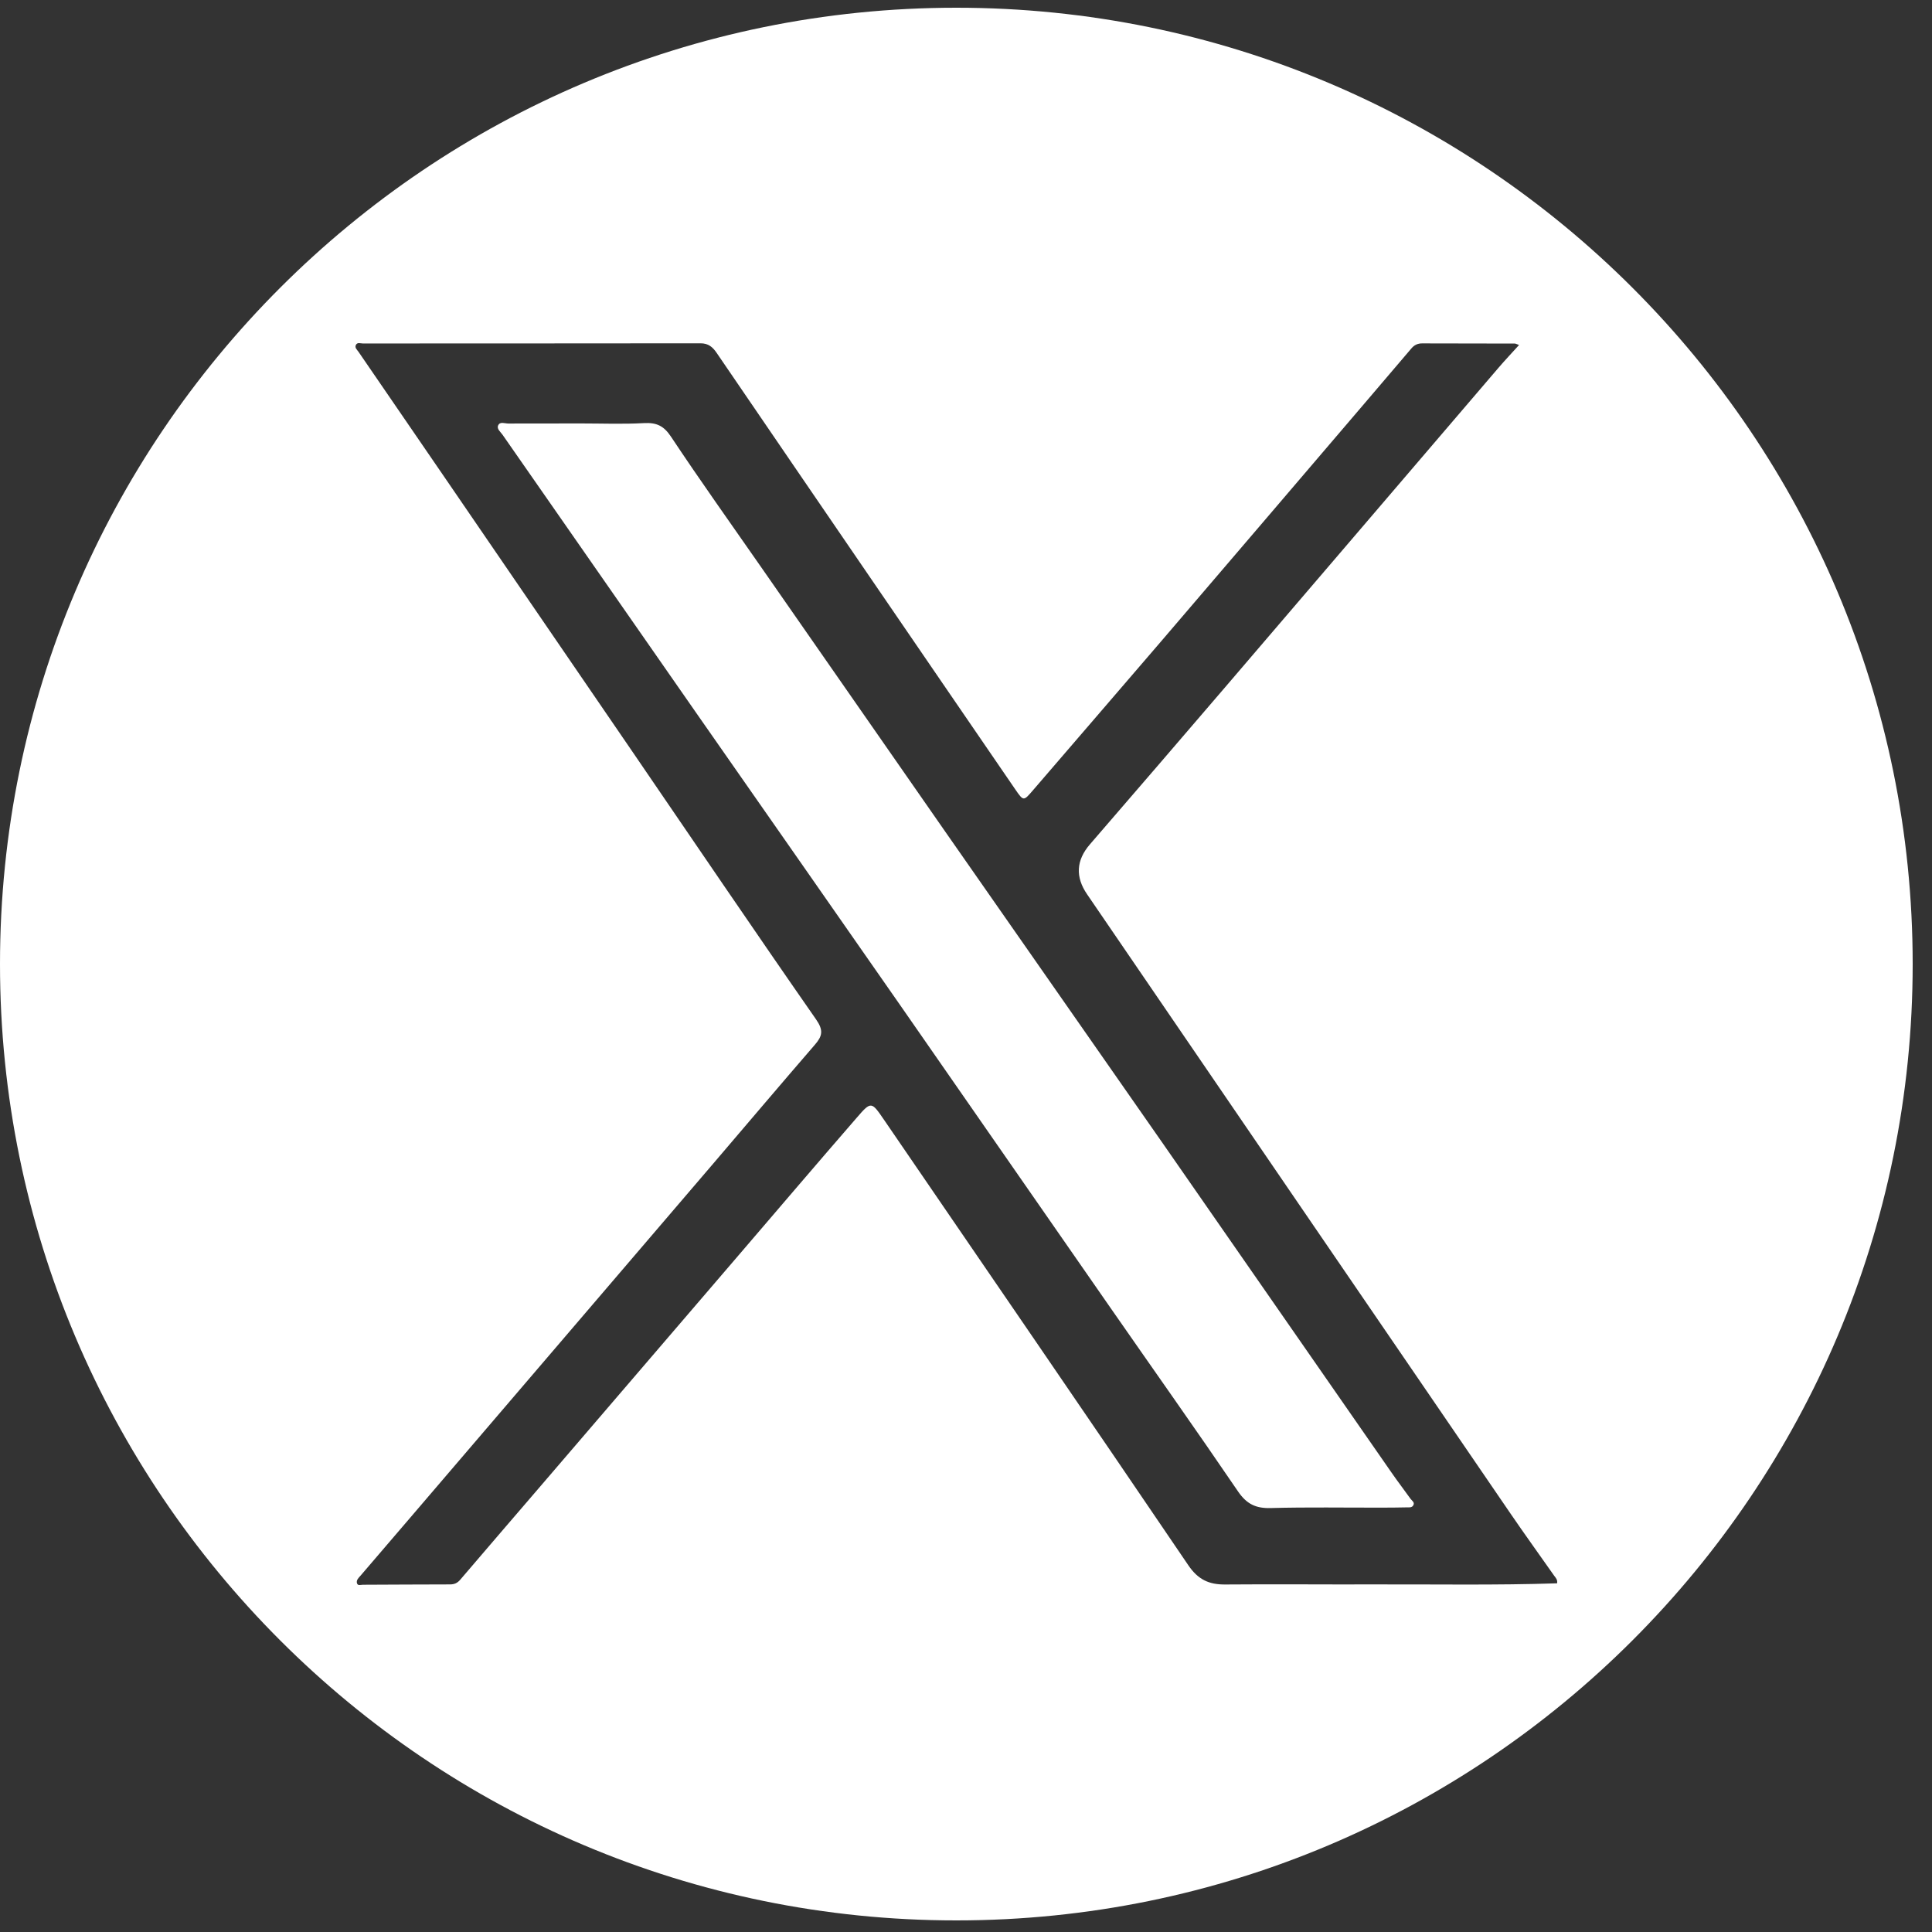
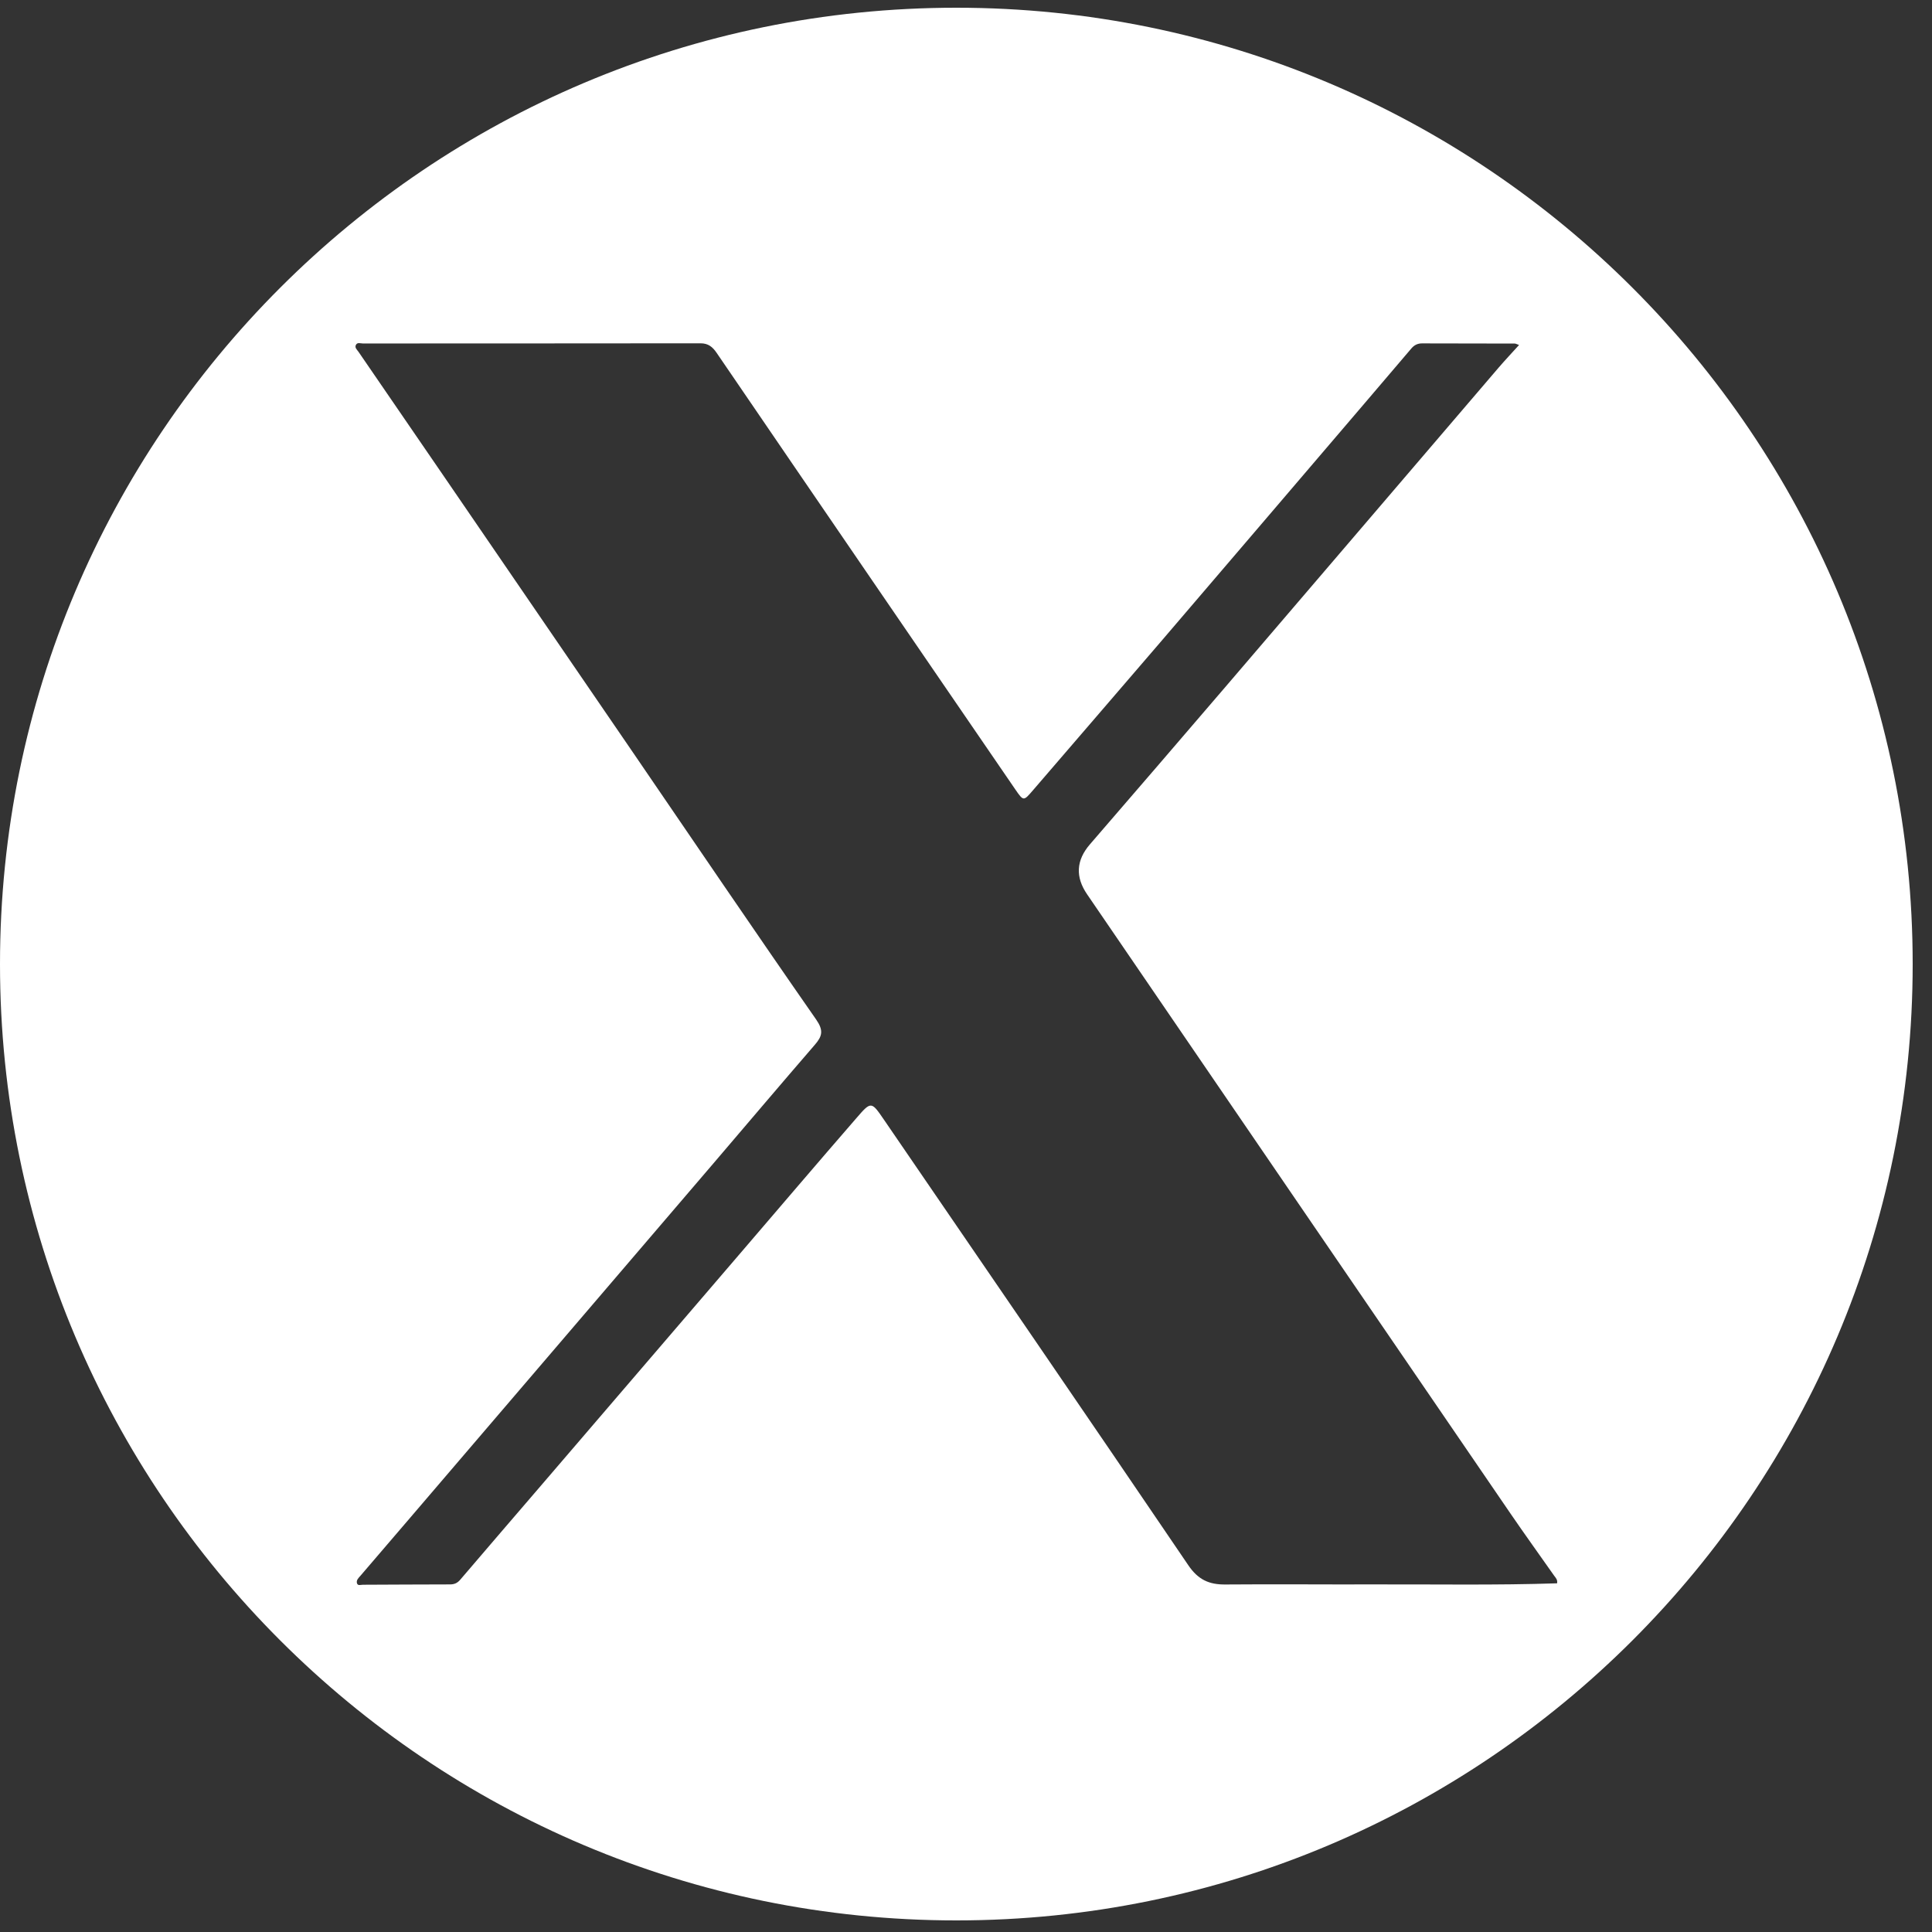
<svg xmlns="http://www.w3.org/2000/svg" width="23" height="23" viewBox="0 0 23 23" fill="none">
  <rect x="0" y="0" width="23" height="23" fill="#333333" stroke="none" />
  <g id="Camada_1" clip-path="url(#clip0_1630_1825)">
-     <path id="Vector" d="M16.568 17.534C15.658 16.226 14.751 14.917 13.841 13.609C12.98 12.373 12.117 11.14 11.256 9.905C10.526 8.857 9.797 7.808 9.067 6.76C8.706 6.241 8.339 5.727 7.989 5.2C7.902 5.068 7.815 5.029 7.666 5.037C7.417 5.051 7.167 5.041 6.917 5.041C6.629 5.041 6.34 5.041 6.05 5.042C6.009 5.042 5.953 5.016 5.931 5.063C5.91 5.106 5.959 5.141 5.983 5.176C6.757 6.289 7.532 7.402 8.308 8.515C9.111 9.667 9.917 10.817 10.719 11.97C11.554 13.17 12.386 14.371 13.221 15.571C13.727 16.299 14.24 17.023 14.739 17.756C14.841 17.905 14.95 17.958 15.126 17.953C15.568 17.941 16.01 17.949 16.452 17.948C16.549 17.948 16.645 17.947 16.741 17.945C16.771 17.944 16.808 17.952 16.825 17.92C16.845 17.885 16.809 17.866 16.792 17.843C16.718 17.739 16.64 17.638 16.568 17.534V17.534Z" fill="white" />
    <path id="Vector_2" d="M11.385 0.092C5.097 0.092 0 5.189 0 11.477C0 17.765 5.097 22.862 11.385 22.862C17.672 22.862 22.77 17.765 22.77 11.477C22.77 5.189 17.672 0.092 11.385 0.092ZM18.536 18.849C17.812 18.873 17.086 18.86 16.361 18.862C15.77 18.864 15.179 18.858 14.587 18.863C14.394 18.865 14.263 18.806 14.146 18.633C12.944 16.861 11.731 15.095 10.522 13.328C10.374 13.112 10.371 13.107 10.196 13.31C9.73 13.847 9.269 14.388 8.806 14.928C8.017 15.847 7.229 16.767 6.44 17.686C6.12 18.06 5.798 18.431 5.48 18.805C5.445 18.846 5.41 18.862 5.356 18.862C5.01 18.862 4.665 18.865 4.319 18.866C4.294 18.866 4.26 18.881 4.25 18.849C4.238 18.811 4.27 18.783 4.292 18.758C4.497 18.517 4.704 18.279 4.909 18.038C6.107 16.638 7.305 15.237 8.504 13.837C8.903 13.37 9.3 12.901 9.702 12.436C9.789 12.335 9.806 12.267 9.716 12.137C8.981 11.082 8.26 10.017 7.534 8.956C6.79 7.869 6.046 6.783 5.302 5.696C4.957 5.193 4.612 4.69 4.267 4.187C4.25 4.163 4.22 4.139 4.237 4.106C4.254 4.072 4.292 4.089 4.32 4.089C5.66 4.088 7 4.089 8.34 4.087C8.432 4.087 8.483 4.13 8.531 4.2C9.147 5.103 9.764 6.005 10.381 6.907C10.949 7.736 11.516 8.566 12.085 9.395C12.186 9.542 12.185 9.538 12.299 9.406C12.802 8.82 13.308 8.236 13.81 7.65C14.624 6.7 15.436 5.748 16.248 4.798C16.433 4.581 16.619 4.364 16.803 4.147C16.837 4.107 16.878 4.088 16.929 4.088C17.297 4.089 17.665 4.089 18.033 4.09C18.044 4.09 18.055 4.097 18.084 4.107C17.999 4.201 17.919 4.286 17.843 4.374C16.756 5.644 15.669 6.916 14.581 8.186C14.047 8.81 13.511 9.431 12.975 10.052C12.811 10.242 12.8 10.44 12.942 10.647C14.621 13.104 16.3 15.561 17.981 18.017C18.152 18.267 18.329 18.512 18.503 18.76C18.521 18.784 18.544 18.806 18.537 18.849L18.536 18.849Z" fill="white" />
  </g>
  <defs>
    <clipPath id="clip0_1630_1825">
      <rect width="22.77" height="22.77" fill="white" transform="translate(0 0.092)" />
    </clipPath>
  </defs>
</svg>